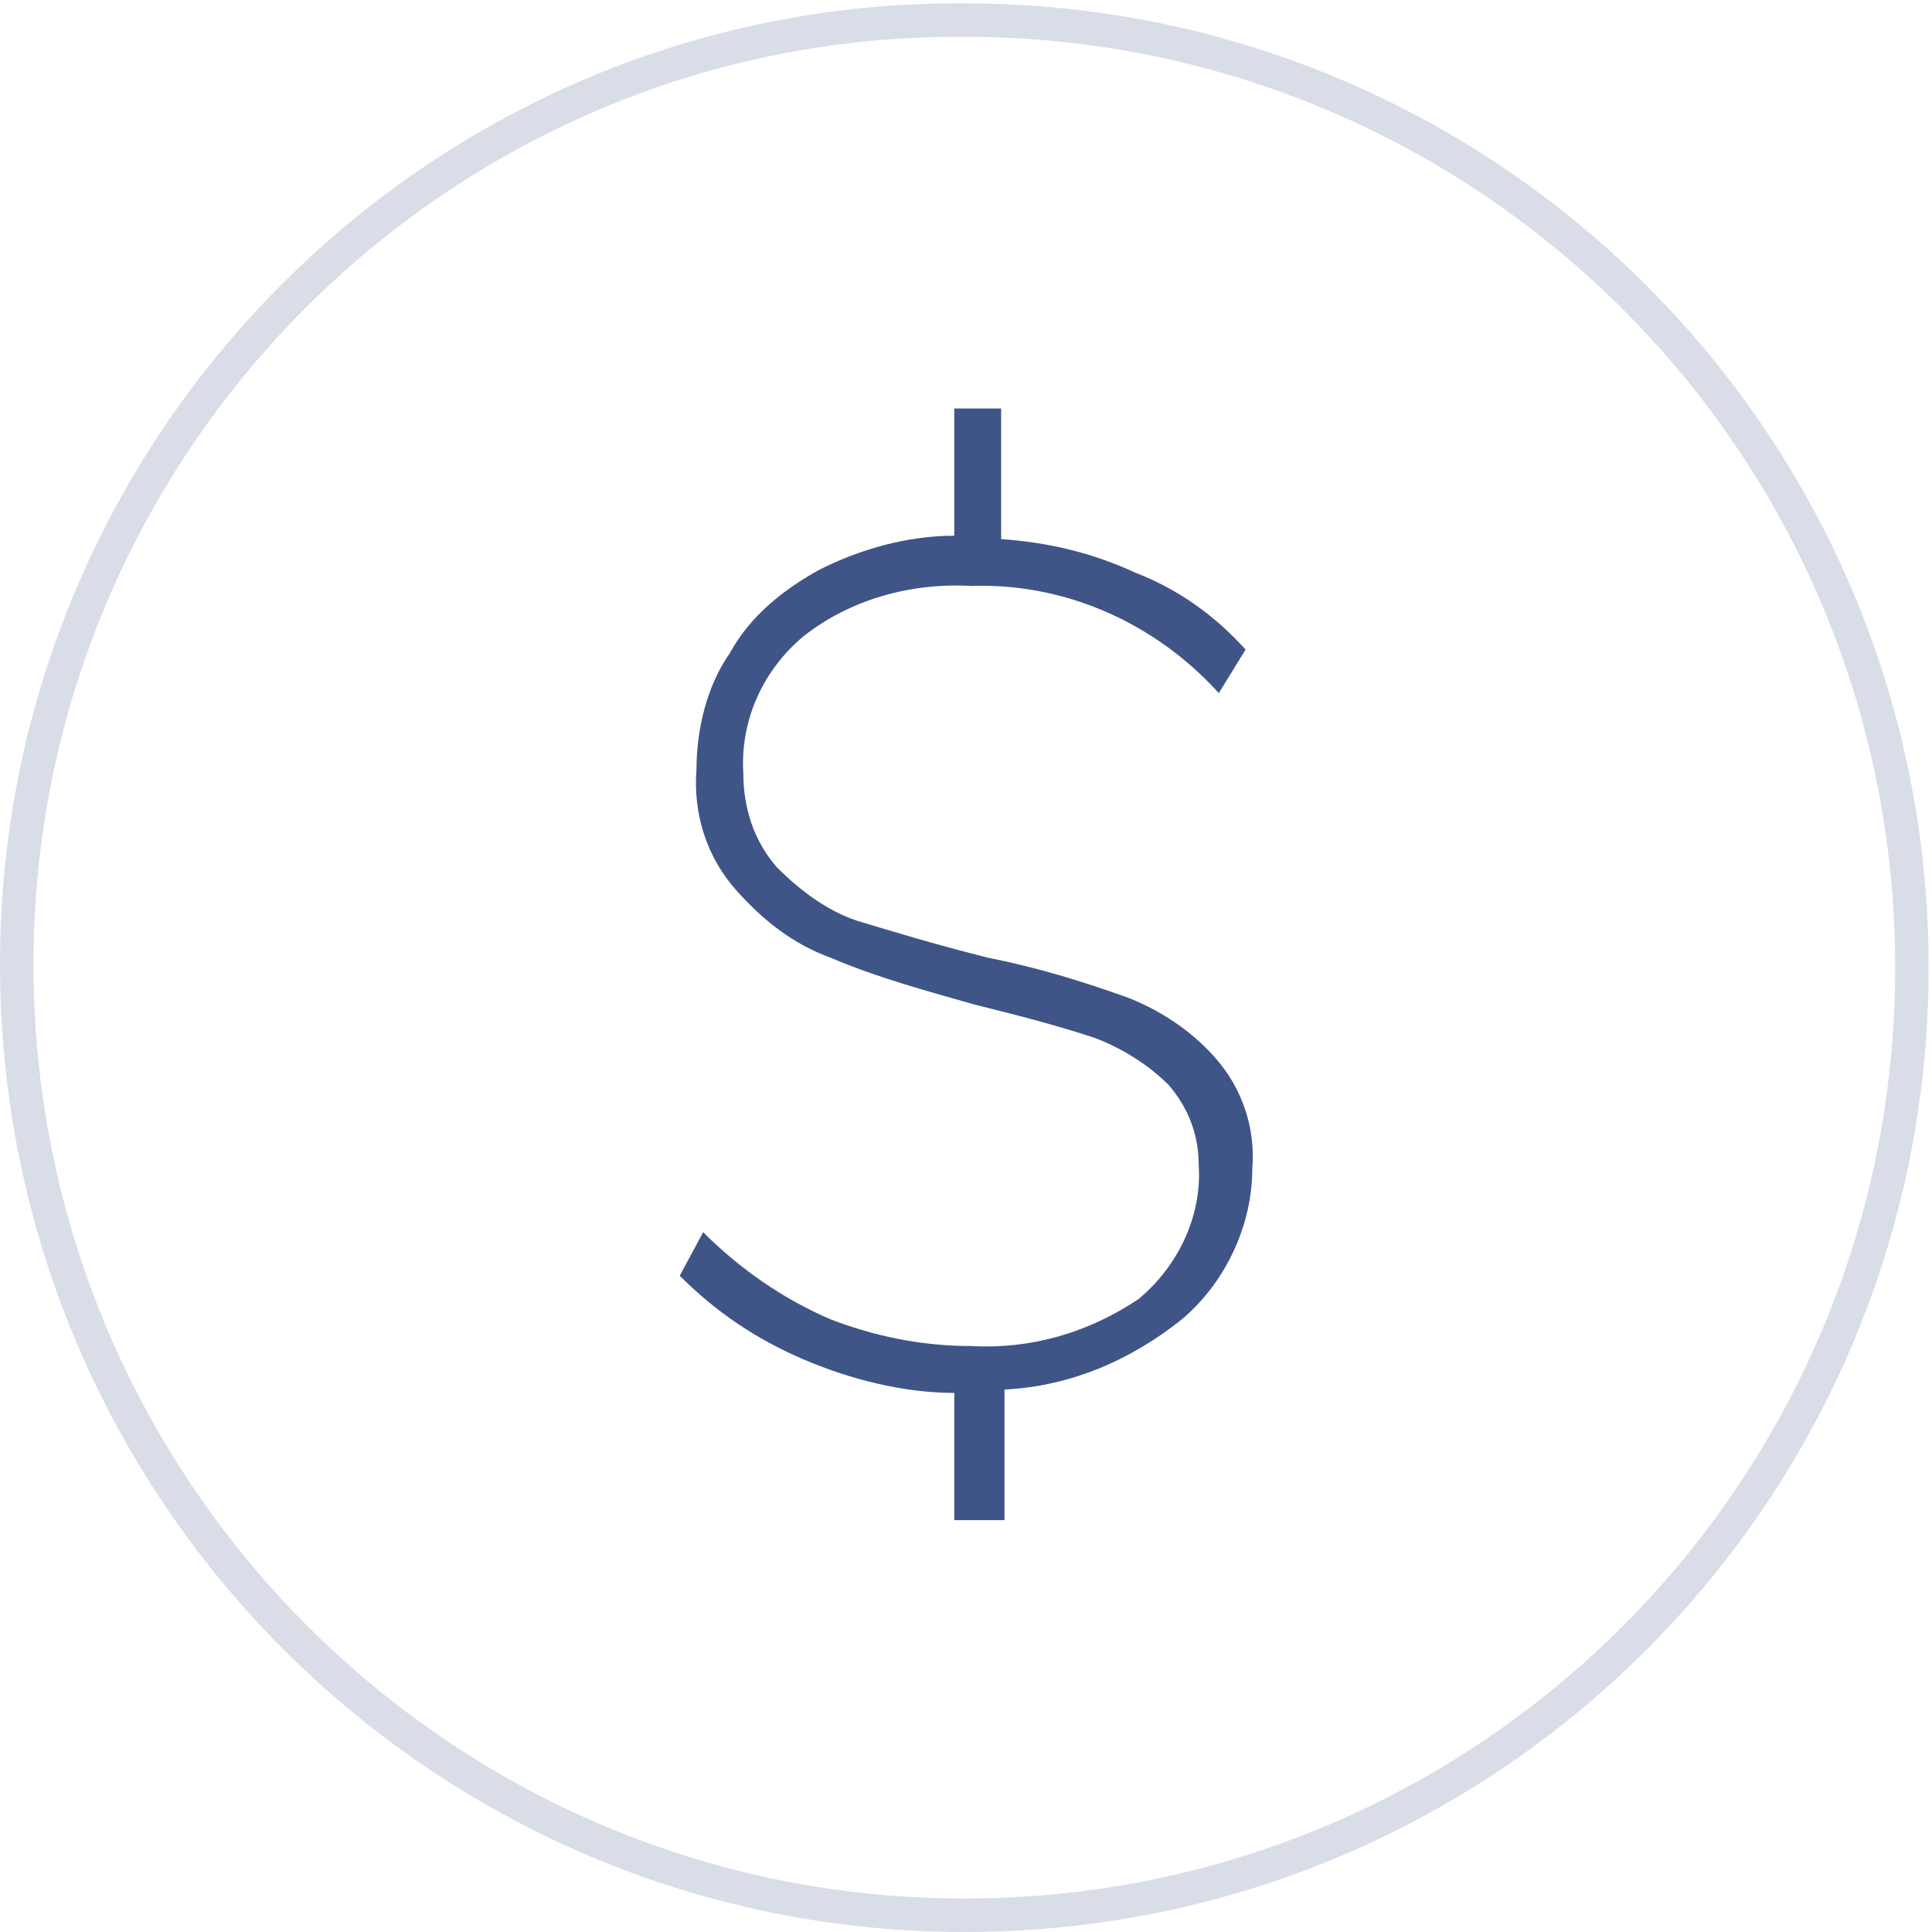
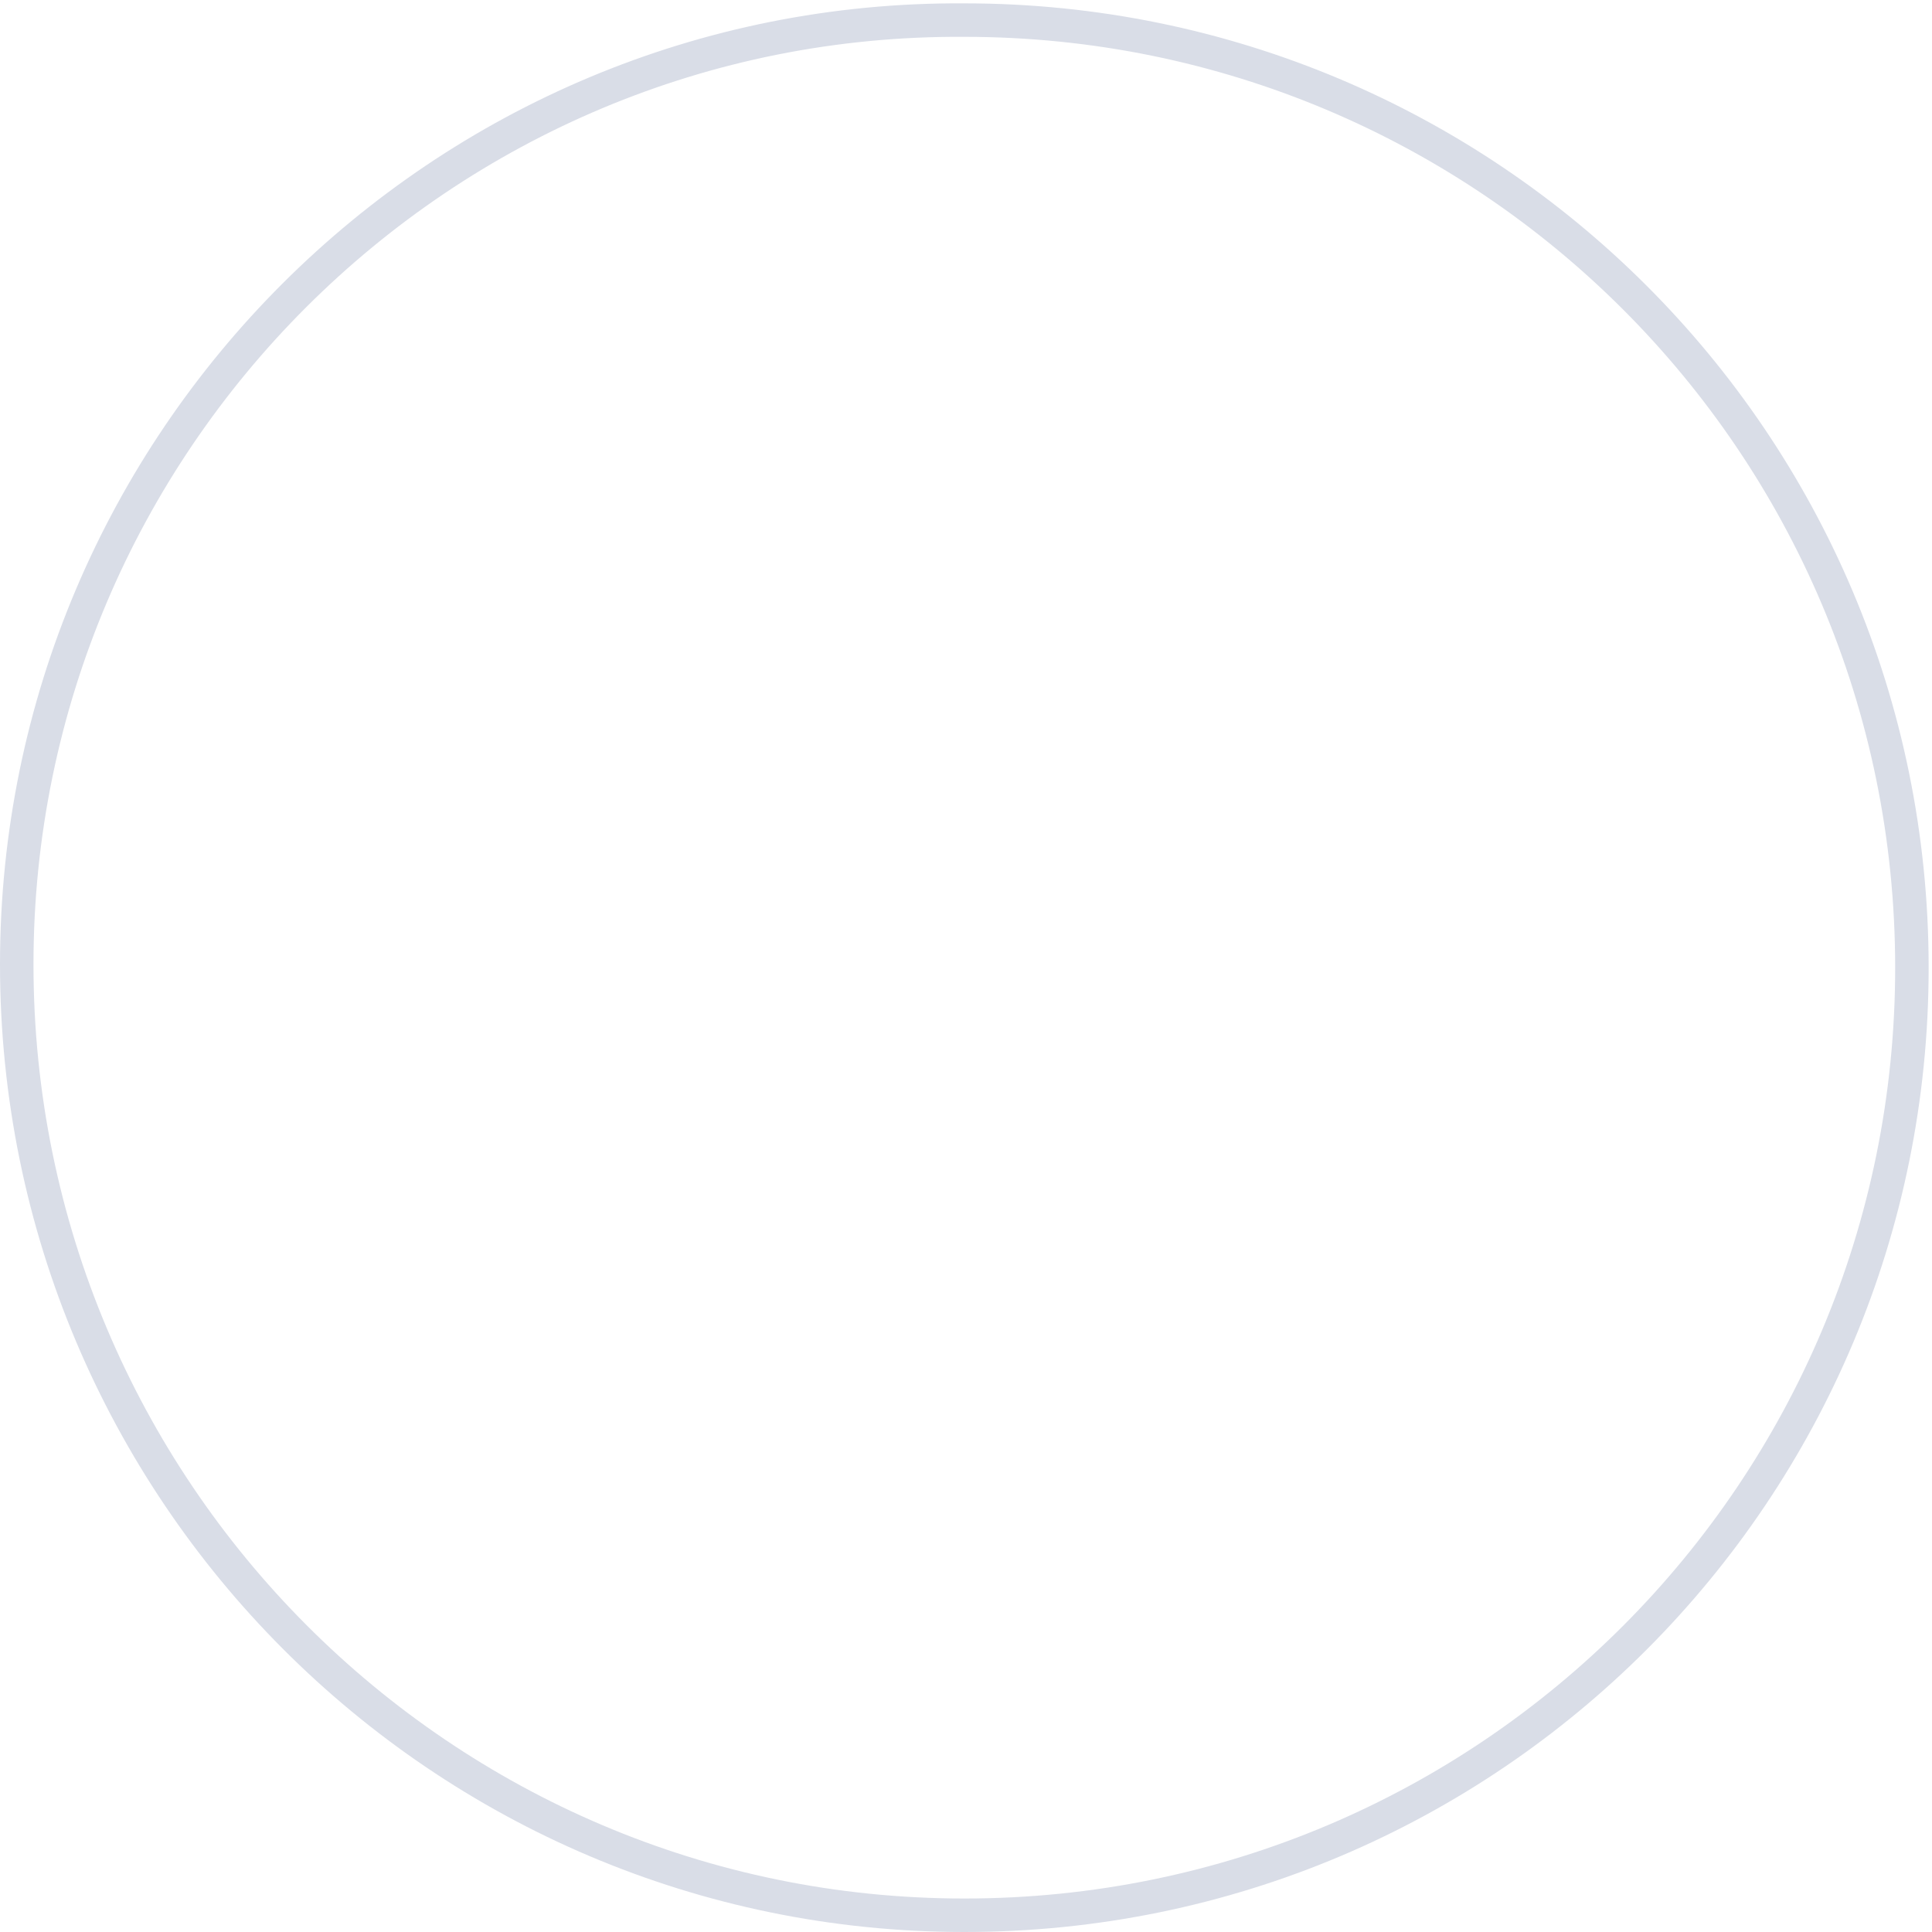
<svg xmlns="http://www.w3.org/2000/svg" version="1.1" id="Ebene_1" x="0px" y="0px" viewBox="0 0 57.7 57.7" style="enable-background:new 0 0 57.7 57.7;" xml:space="preserve">
  <style type="text/css">
	.st0{fill:none;stroke:#D9DDE7;stroke-linecap:square;}
	.st1{fill:#3F5588;}
</style>
  <g id="Ebene_2_00000086692266267599956470000001940140180589066146_">
    <g id="Ebene_1-2">
      <g>
        <g>
          <path class="st0" d="M28.8,57.2c15.7,0,28.3-12.7,28.3-28.3c0-15.7-12.7-28.3-28.3-28.3C13.2,0.5,0.5,13.2,0.5,28.8c0,0,0,0,0,0      C0.5,44.5,13.2,57.2,28.8,57.2z" />
-           <path class="st1" d="M37.4,34.9c0.1-1.2-0.3-2.4-1.1-3.3c-0.7-0.8-1.6-1.4-2.6-1.8c-1.4-0.5-2.7-0.9-4.2-1.2      c-1.6-0.4-2.9-0.8-3.9-1.1c-0.9-0.3-1.7-0.9-2.4-1.6c-0.7-0.8-1-1.8-1-2.8c-0.1-1.6,0.6-3.1,1.8-4.1c1.4-1.1,3.2-1.6,5-1.5      c2.8-0.1,5.5,1.1,7.4,3.2l0.8-1.3c-0.9-1-2-1.8-3.3-2.3c-1.3-0.6-2.6-0.9-4-1v-3.9h-1.4V16c-1.4,0-2.8,0.4-4,1      c-1.1,0.6-2.1,1.4-2.7,2.5c-0.7,1-1,2.3-1,3.5c-0.1,1.3,0.3,2.6,1.2,3.6c0.8,0.9,1.7,1.6,2.8,2c1.4,0.6,2.9,1,4.3,1.4      c1.2,0.3,2.4,0.6,3.6,1c0.8,0.3,1.6,0.8,2.2,1.4c0.6,0.7,0.9,1.5,0.9,2.4c0.1,1.5-0.6,3-1.8,4c-1.5,1-3.2,1.5-5,1.4      c-1.5,0-2.9-0.3-4.2-0.8c-1.4-0.6-2.7-1.5-3.8-2.6l-0.7,1.3c1.1,1.1,2.3,1.9,3.7,2.5c1.4,0.6,3,1,4.5,1v3.8H30v-3.9      c2-0.1,3.8-0.9,5.3-2.1C36.6,38.3,37.4,36.6,37.4,34.9" />
        </g>
      </g>
    </g>
  </g>
</svg>